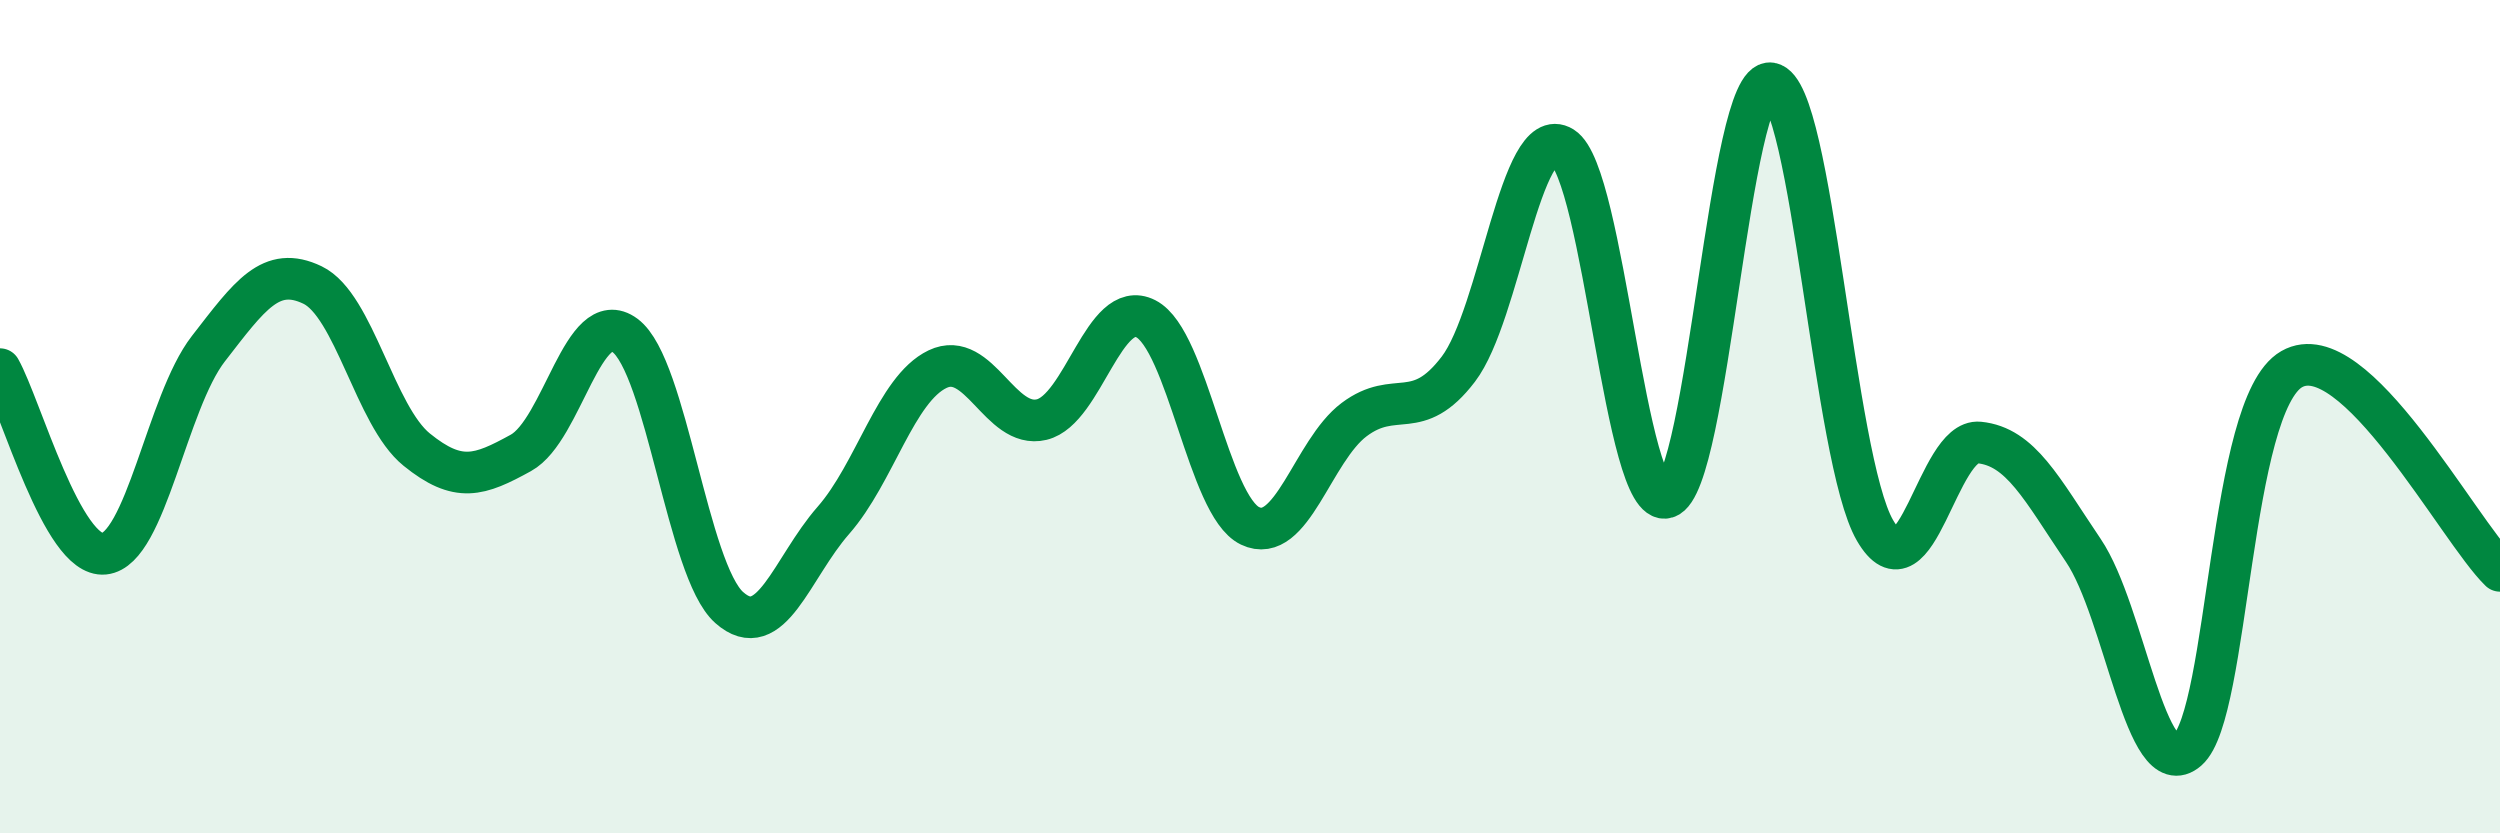
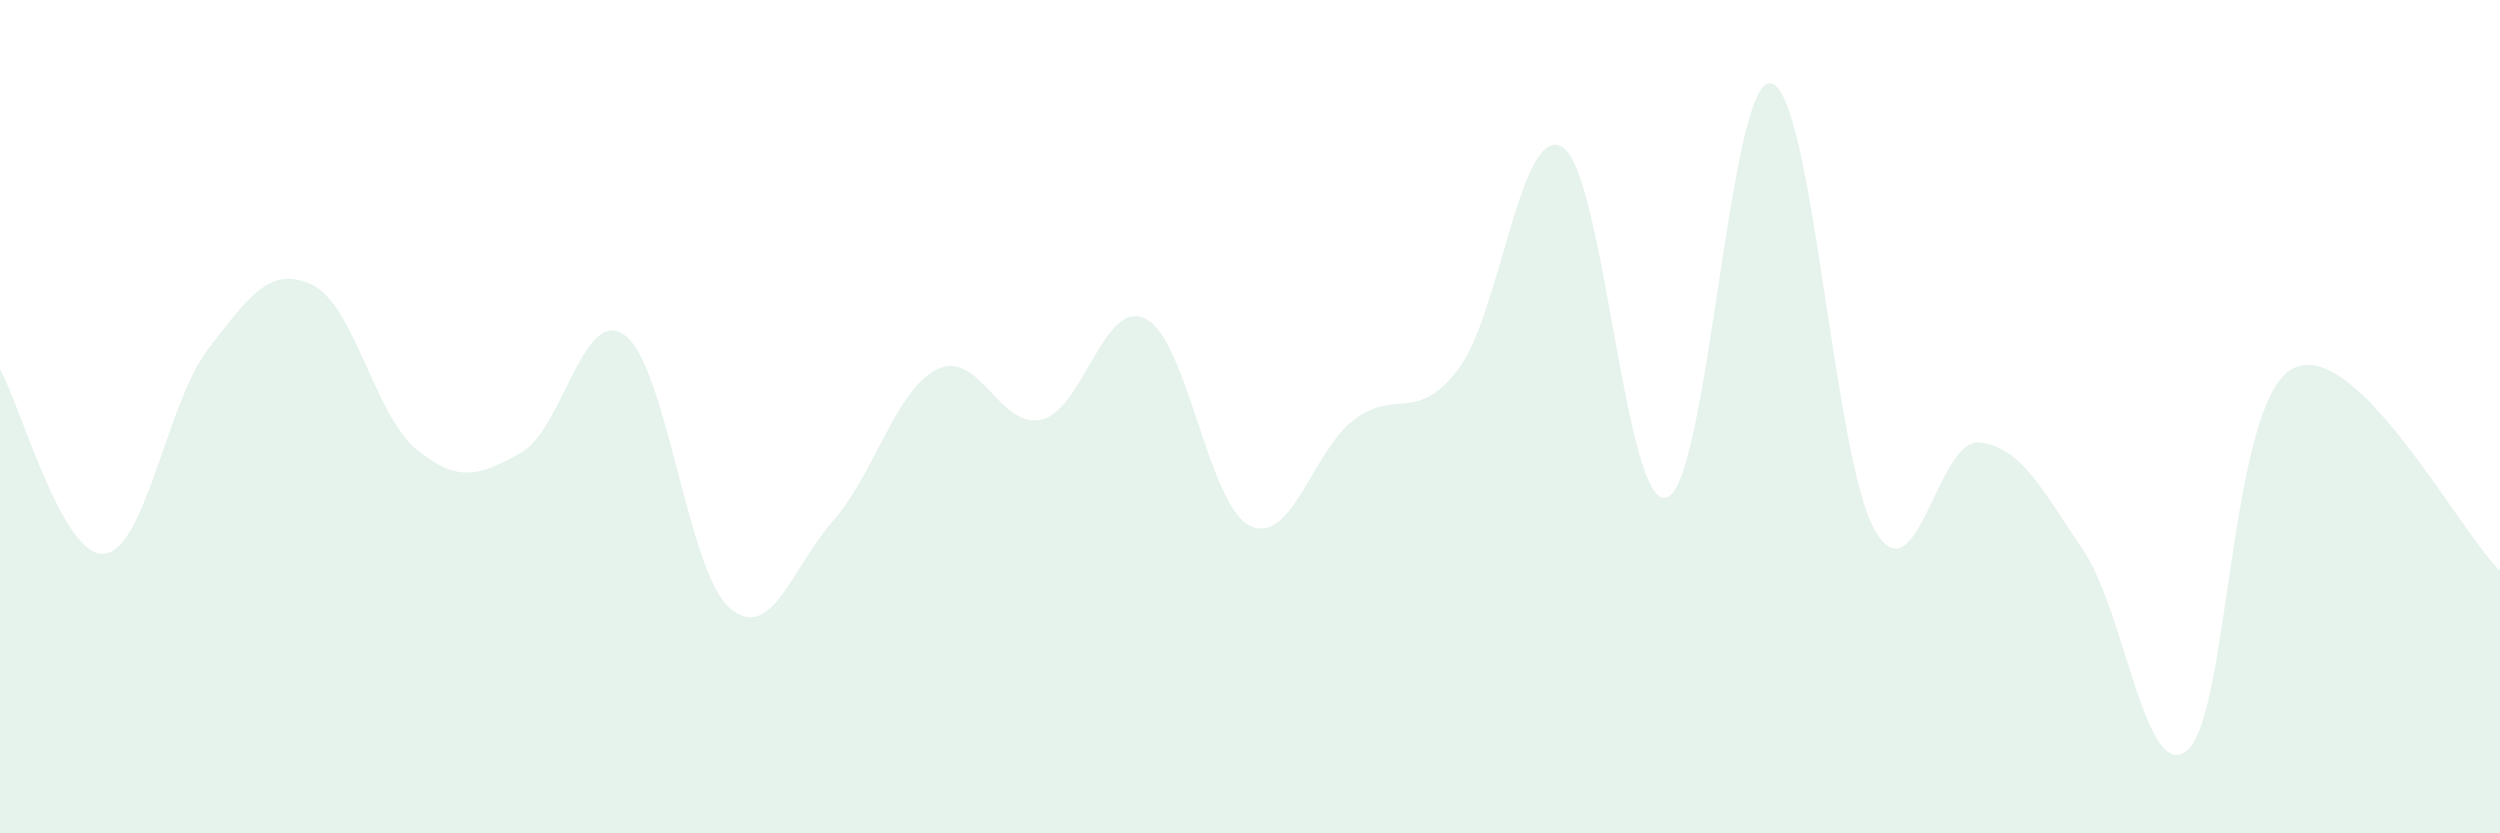
<svg xmlns="http://www.w3.org/2000/svg" width="60" height="20" viewBox="0 0 60 20">
  <path d="M 0,8.86 C 0.5,9.75 1.5,13.39 2.5,13.29 C 3.5,13.19 4,9.66 5,8.37 C 6,7.08 6.5,6.36 7.5,6.84 C 8.5,7.32 9,9.98 10,10.79 C 11,11.6 11.5,11.42 12.5,10.87 C 13.5,10.32 14,7.31 15,8.05 C 16,8.79 16.5,13.69 17.5,14.58 C 18.5,15.47 19,13.63 20,12.49 C 21,11.35 21.5,9.34 22.5,8.86 C 23.5,8.38 24,10.31 25,10.07 C 26,9.83 26.5,7.14 27.5,7.65 C 28.5,8.16 29,12.14 30,12.62 C 31,13.1 31.5,10.82 32.5,10.07 C 33.5,9.32 34,10.17 35,8.86 C 36,7.55 36.5,2.91 37.5,3.53 C 38.5,4.15 39,12.25 40,11.94 C 41,11.63 41.5,1.84 42.5,2 C 43.5,2.16 44,11.01 45,12.73 C 46,14.45 46.5,10.52 47.5,10.62 C 48.5,10.72 49,11.73 50,13.21 C 51,14.69 51.5,18.87 52.5,18 C 53.5,17.13 53.5,9.72 55,8.86 C 56.5,8 59,12.73 60,13.7L60 20L0 20Z" fill="#008740" opacity="0.1" stroke-linecap="round" stroke-linejoin="round" />
-   <path d="M 0,8.86 C 0.5,9.75 1.5,13.39 2.5,13.29 C 3.5,13.19 4,9.66 5,8.37 C 6,7.08 6.5,6.36 7.5,6.84 C 8.5,7.32 9,9.98 10,10.79 C 11,11.6 11.5,11.42 12.5,10.87 C 13.5,10.32 14,7.31 15,8.05 C 16,8.79 16.5,13.69 17.5,14.58 C 18.5,15.47 19,13.63 20,12.49 C 21,11.35 21.5,9.34 22.5,8.86 C 23.5,8.38 24,10.31 25,10.07 C 26,9.83 26.5,7.14 27.5,7.65 C 28.5,8.16 29,12.14 30,12.62 C 31,13.1 31.5,10.82 32.5,10.07 C 33.5,9.32 34,10.17 35,8.86 C 36,7.55 36.5,2.91 37.5,3.53 C 38.5,4.15 39,12.25 40,11.94 C 41,11.63 41.5,1.84 42.5,2 C 43.5,2.16 44,11.01 45,12.73 C 46,14.45 46.5,10.52 47.5,10.62 C 48.5,10.72 49,11.73 50,13.21 C 51,14.69 51.5,18.87 52.5,18 C 53.5,17.13 53.5,9.72 55,8.86 C 56.5,8 59,12.73 60,13.7" stroke="#008740" stroke-width="1" fill="none" stroke-linecap="round" stroke-linejoin="round" />
</svg>